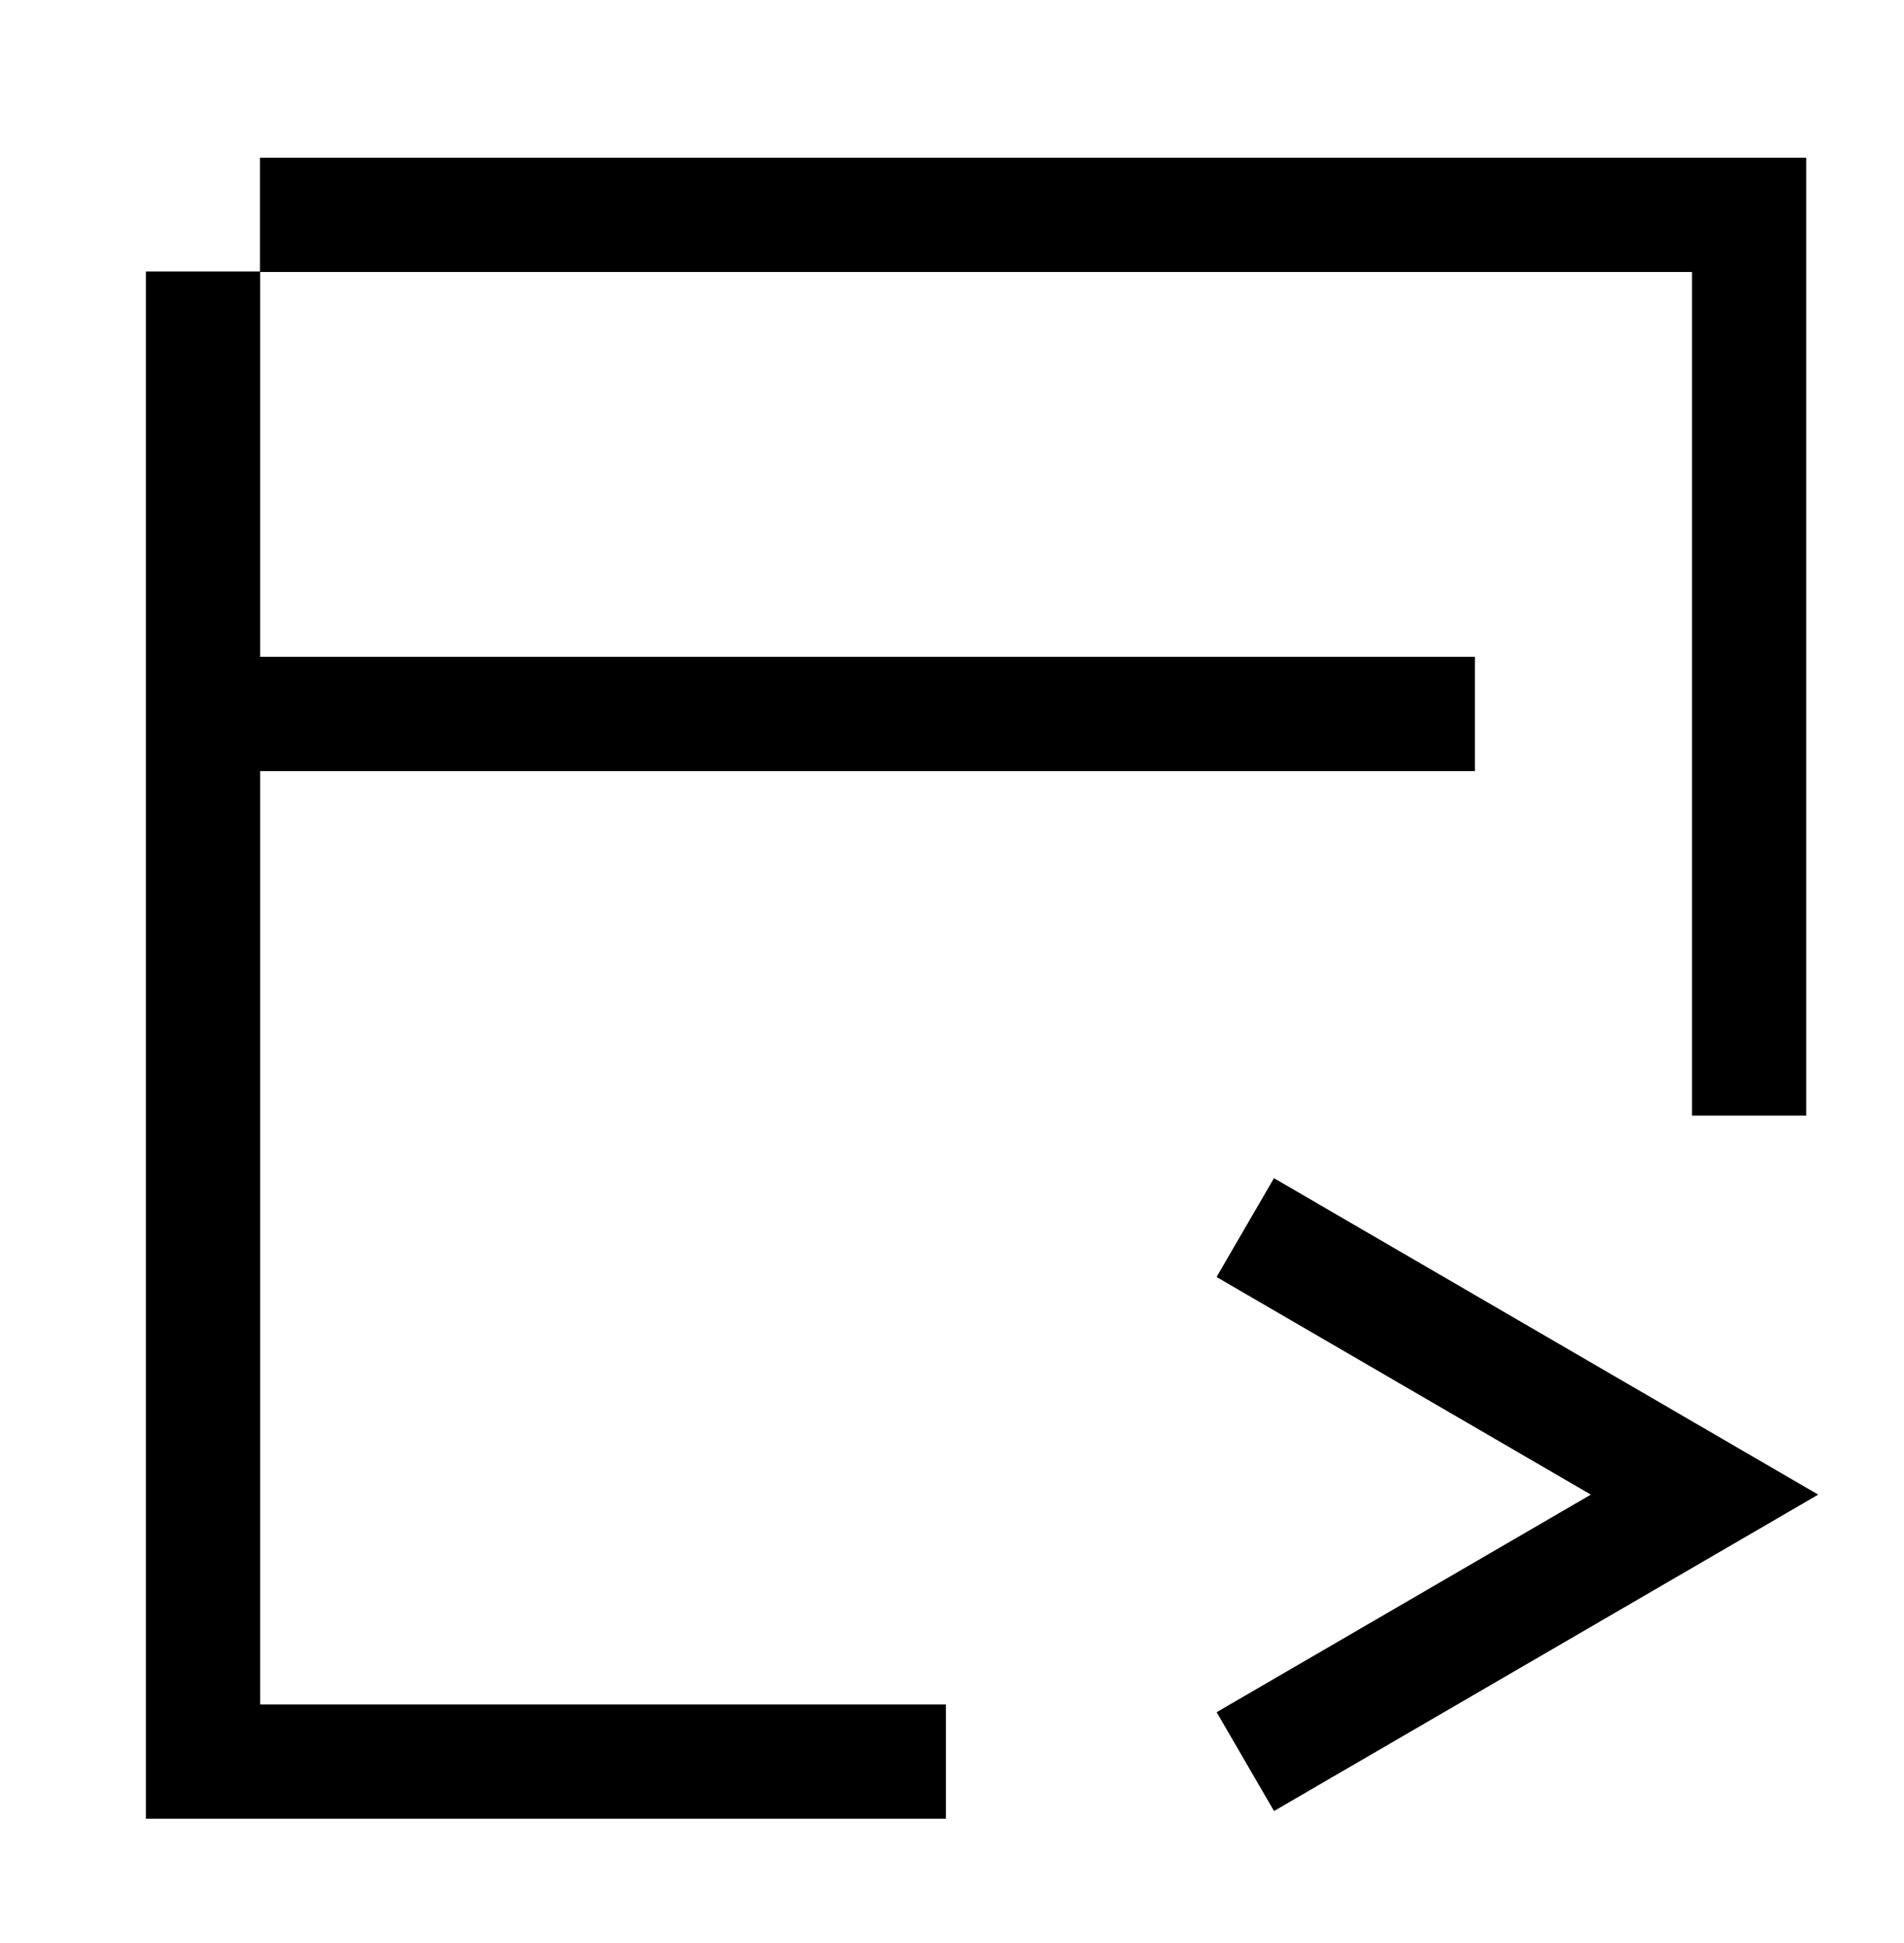
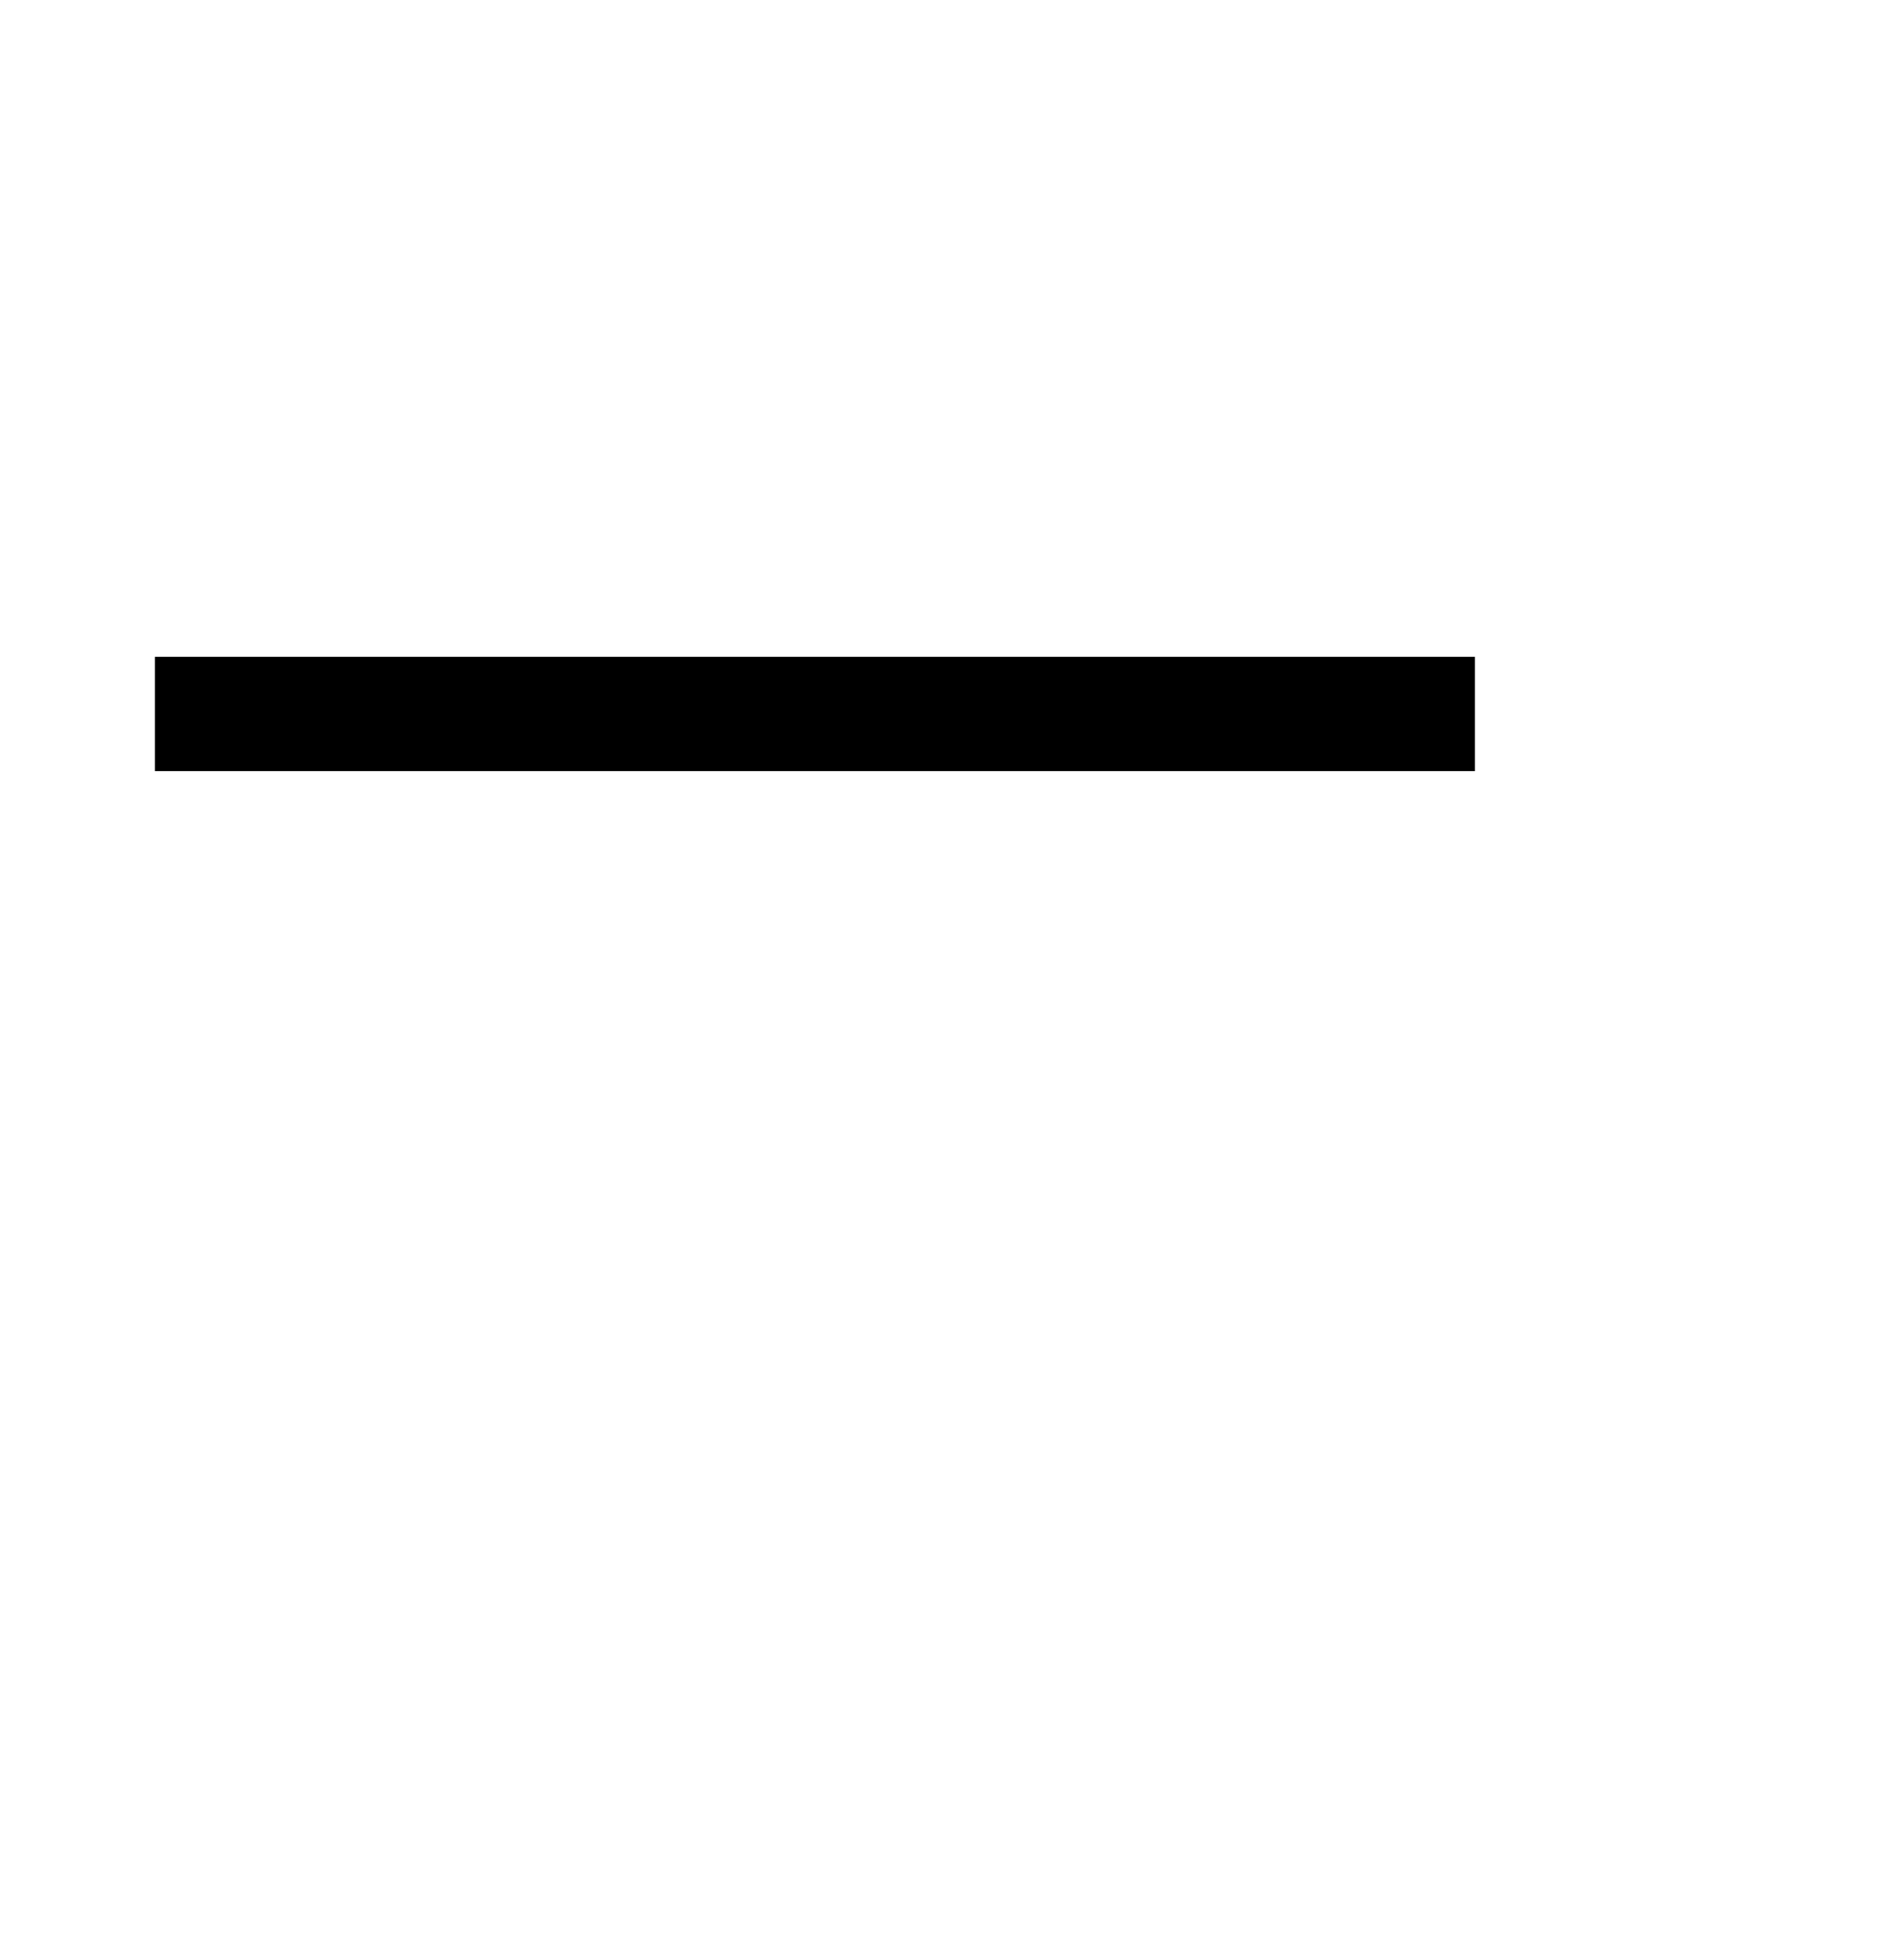
<svg xmlns="http://www.w3.org/2000/svg" width="50" height="51" viewBox="0 0 50 51" fill="none">
-   <path d="M24.841 46.239H5.332V7.127M45.932 29.284V5.639H6.828" stroke="black" stroke-width="3" stroke-miterlimit="10" />
  <path d="M4.068 18.741H38.732" stroke="black" stroke-width="3" stroke-miterlimit="10" />
-   <path d="M32.703 46.239L44.762 39.231L32.701 32.222" stroke="black" stroke-width="3" stroke-miterlimit="10" />
</svg>